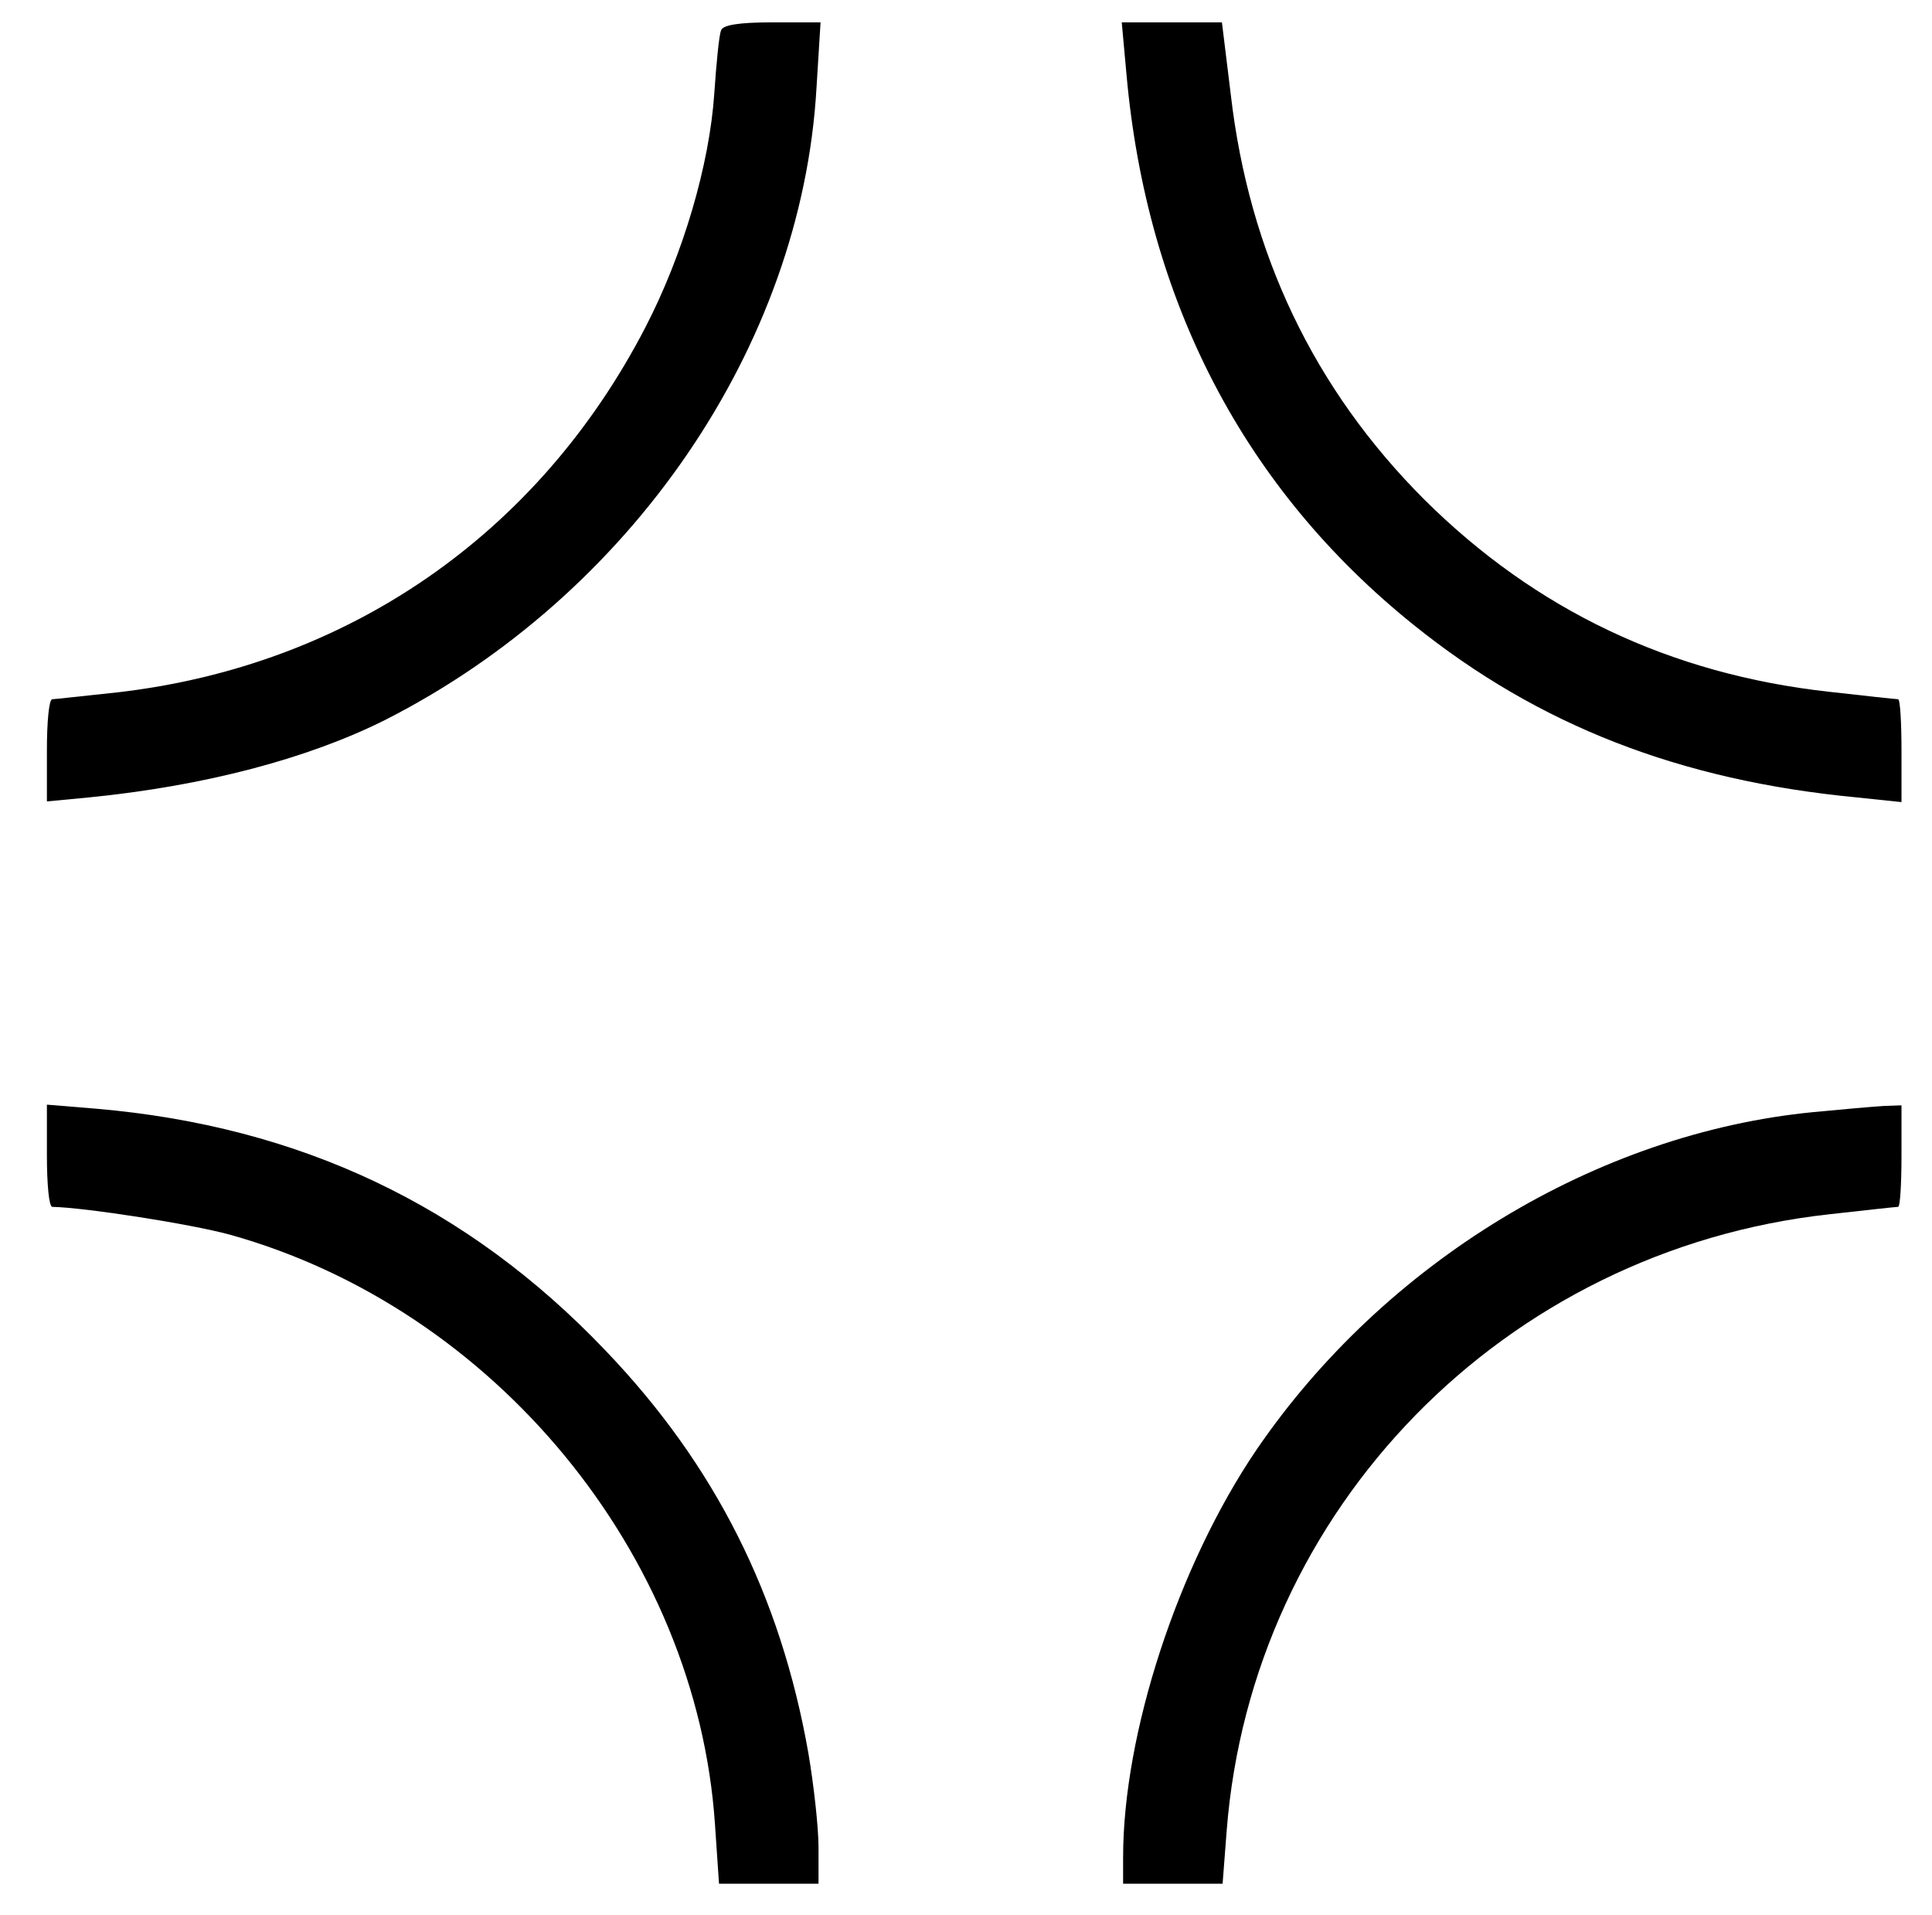
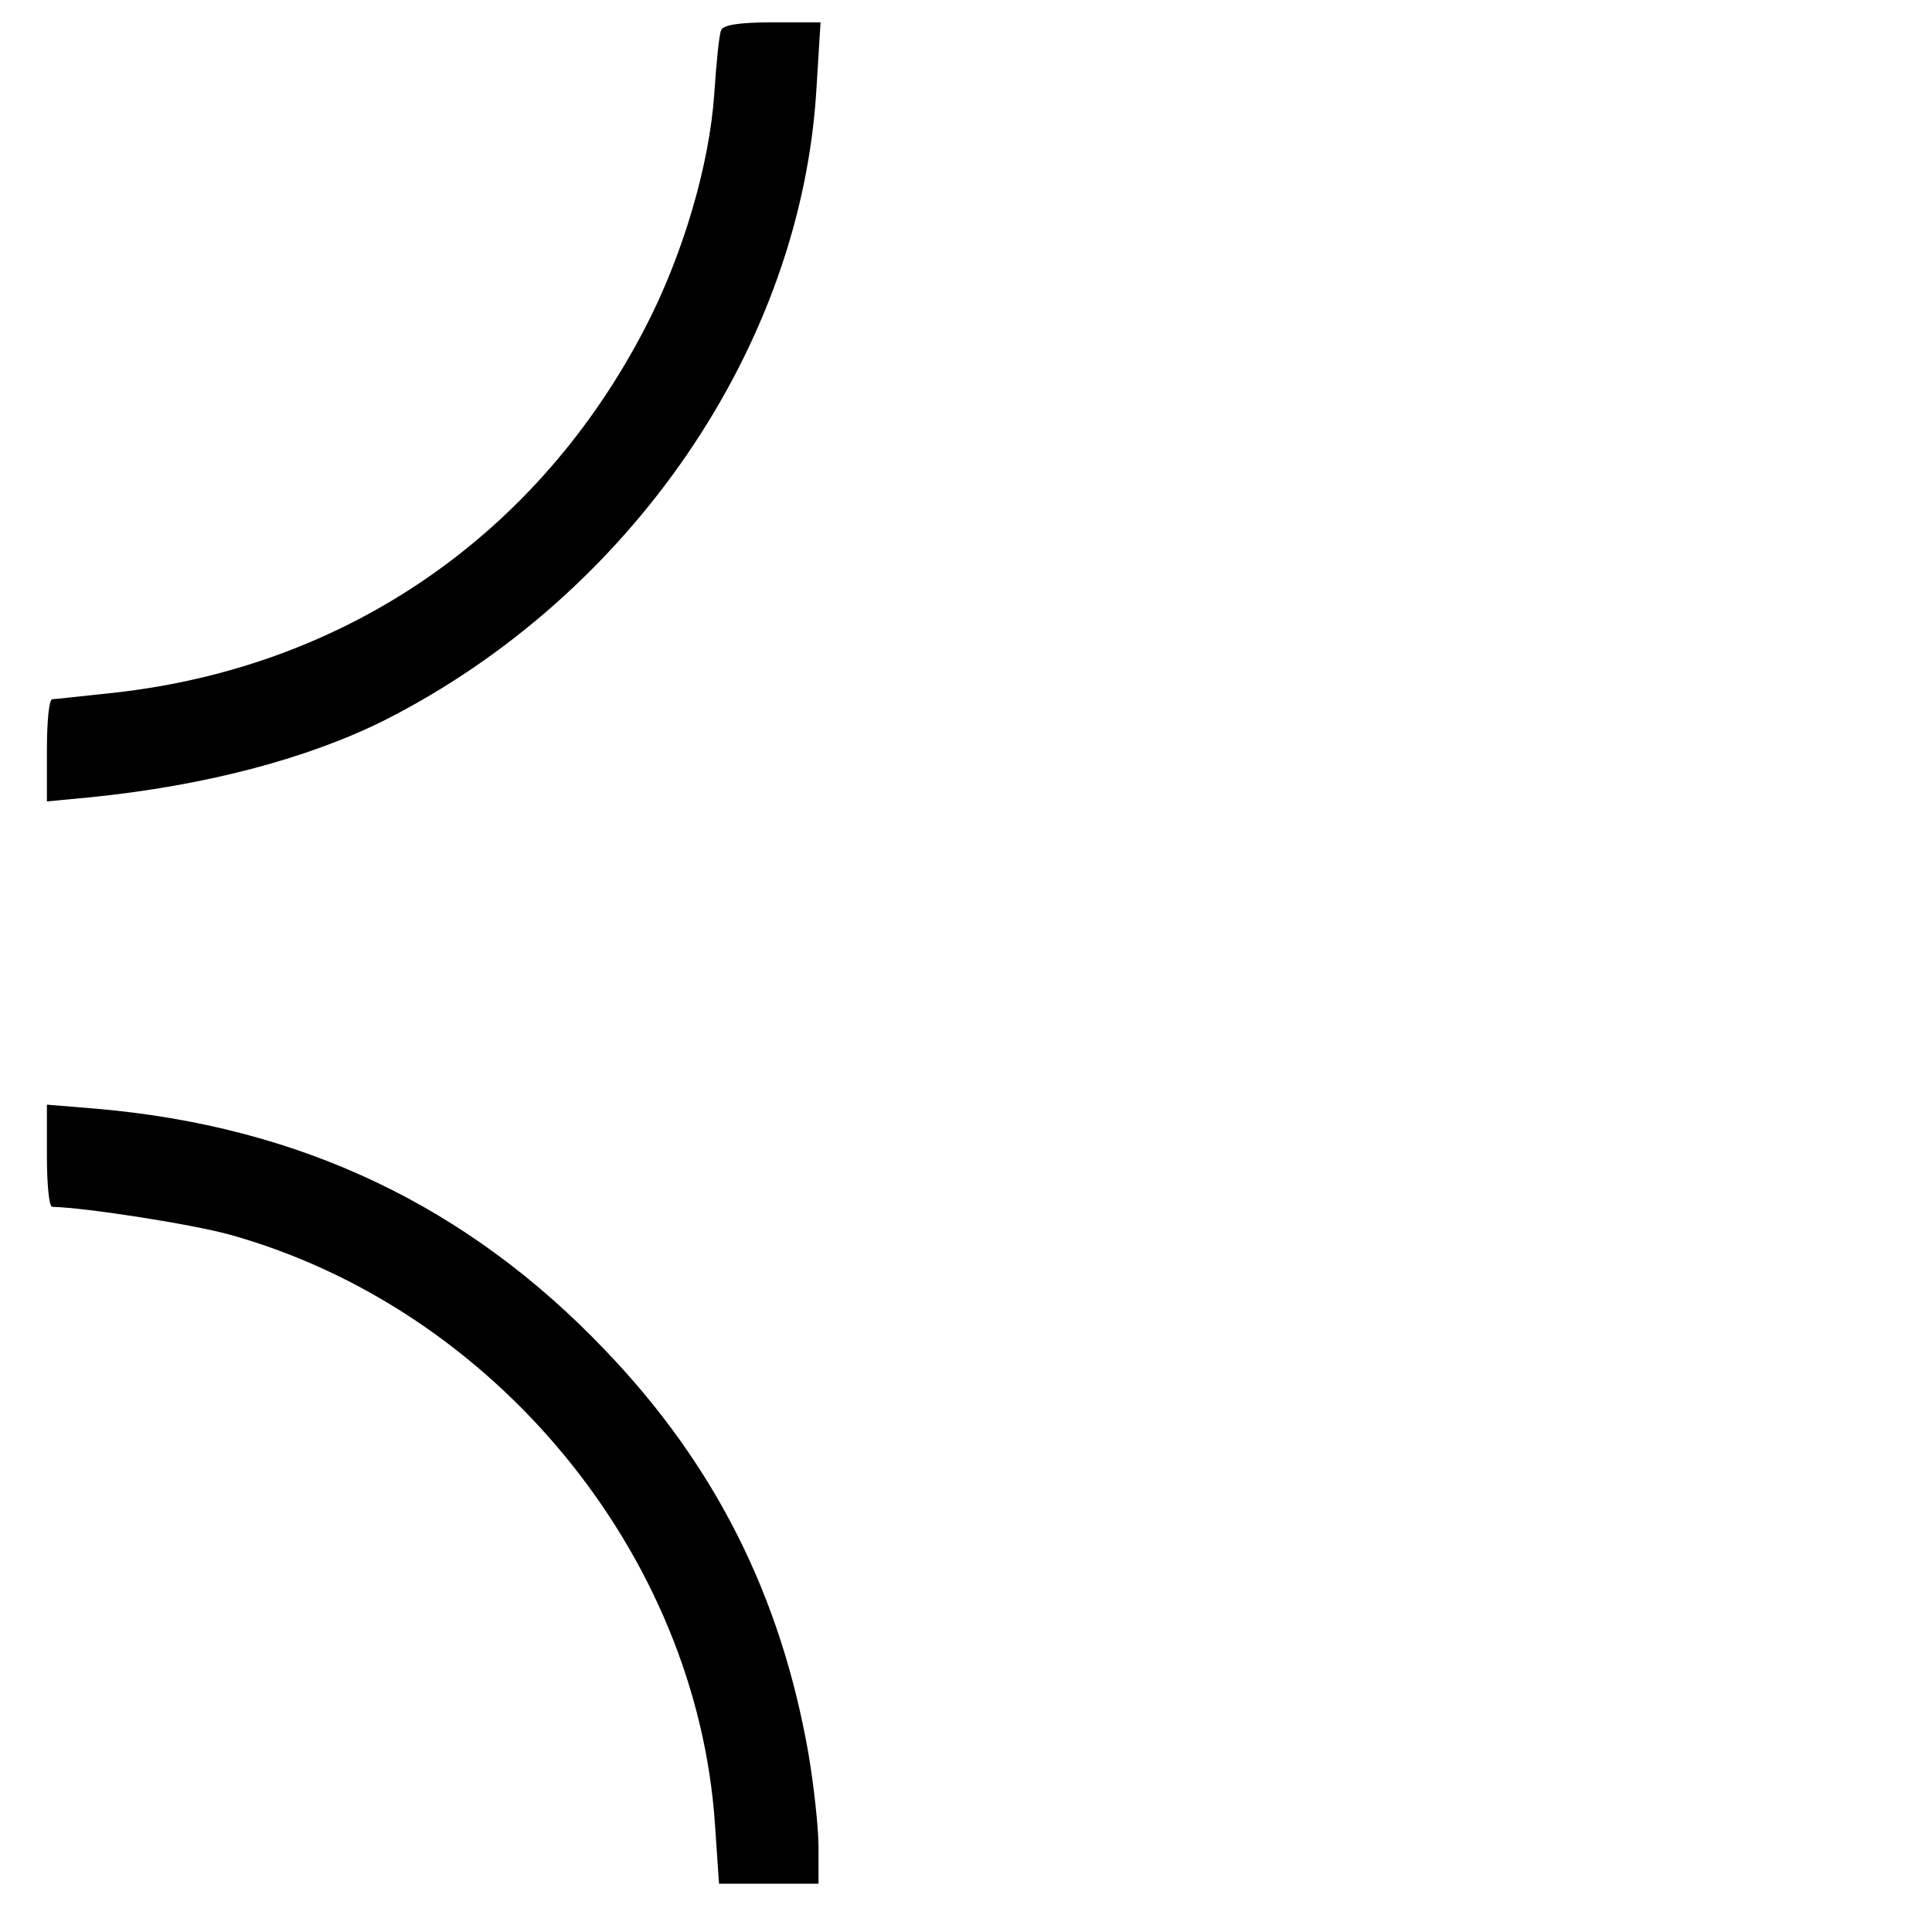
<svg xmlns="http://www.w3.org/2000/svg" preserveAspectRatio="xMidYMid meet" viewBox="145.07 45.696 285.438 282.912" version="1.0" style="max-height: 500px" width="285.438" height="282.912">
  <g stroke="none" fill="#000000" transform="translate(0,336) scale(0.1,-0.1)">
    <path d="M2516 2858 c-3 -7 -7 -49 -10 -93 -7 -105 -46 -238 -102 -346 -158&#10;-305 -439 -500 -781 -539 -48 -5 -91 -10 -95 -10 -5 0 -8 -34 -8 -75 l0 -76&#10;63 6 c170 17 322 57 436 114 363 184 616 552 638 934 l6 97 -72 0 c-49 0 -73&#10;-4 -75 -12z" />
-     <path d="M3115 2793 c30 -335 174 -612 424 -813 185 -149 394 -230 654 -255&#10;l67 -7 0 76 c0 42 -2 76 -5 76 -3 0 -49 5 -102 11 -235 26 -434 121 -598 284&#10;-163 163 -259 364 -286 599 l-13 106 -74 0 -74 0 7 -77z" />
    <path d="M1520 1196 c0 -42 3 -76 8 -76 48 -1 203 -25 262 -41 391 -109 690&#10;-472 717 -871 l6 -88 73 0 74 0 0 54 c0 29 -7 92 -15 139 -41 233 -138 426&#10;-300 595 -204 214 -451 331 -752 357 l-73 6 0 -75z" />
-     <path d="M4130 1260 c-320 -31 -634 -222 -823 -499 -116 -171 -197 -419 -197&#10;-602 l0 -39 74 0 73 0 6 78 c37 476 410 858 890 911 53 6 99 11 102 11 3 0 5&#10;34 5 75 l0 75 -27 -1 c-16 -1 -62 -5 -103 -9z" />
  </g>
</svg>